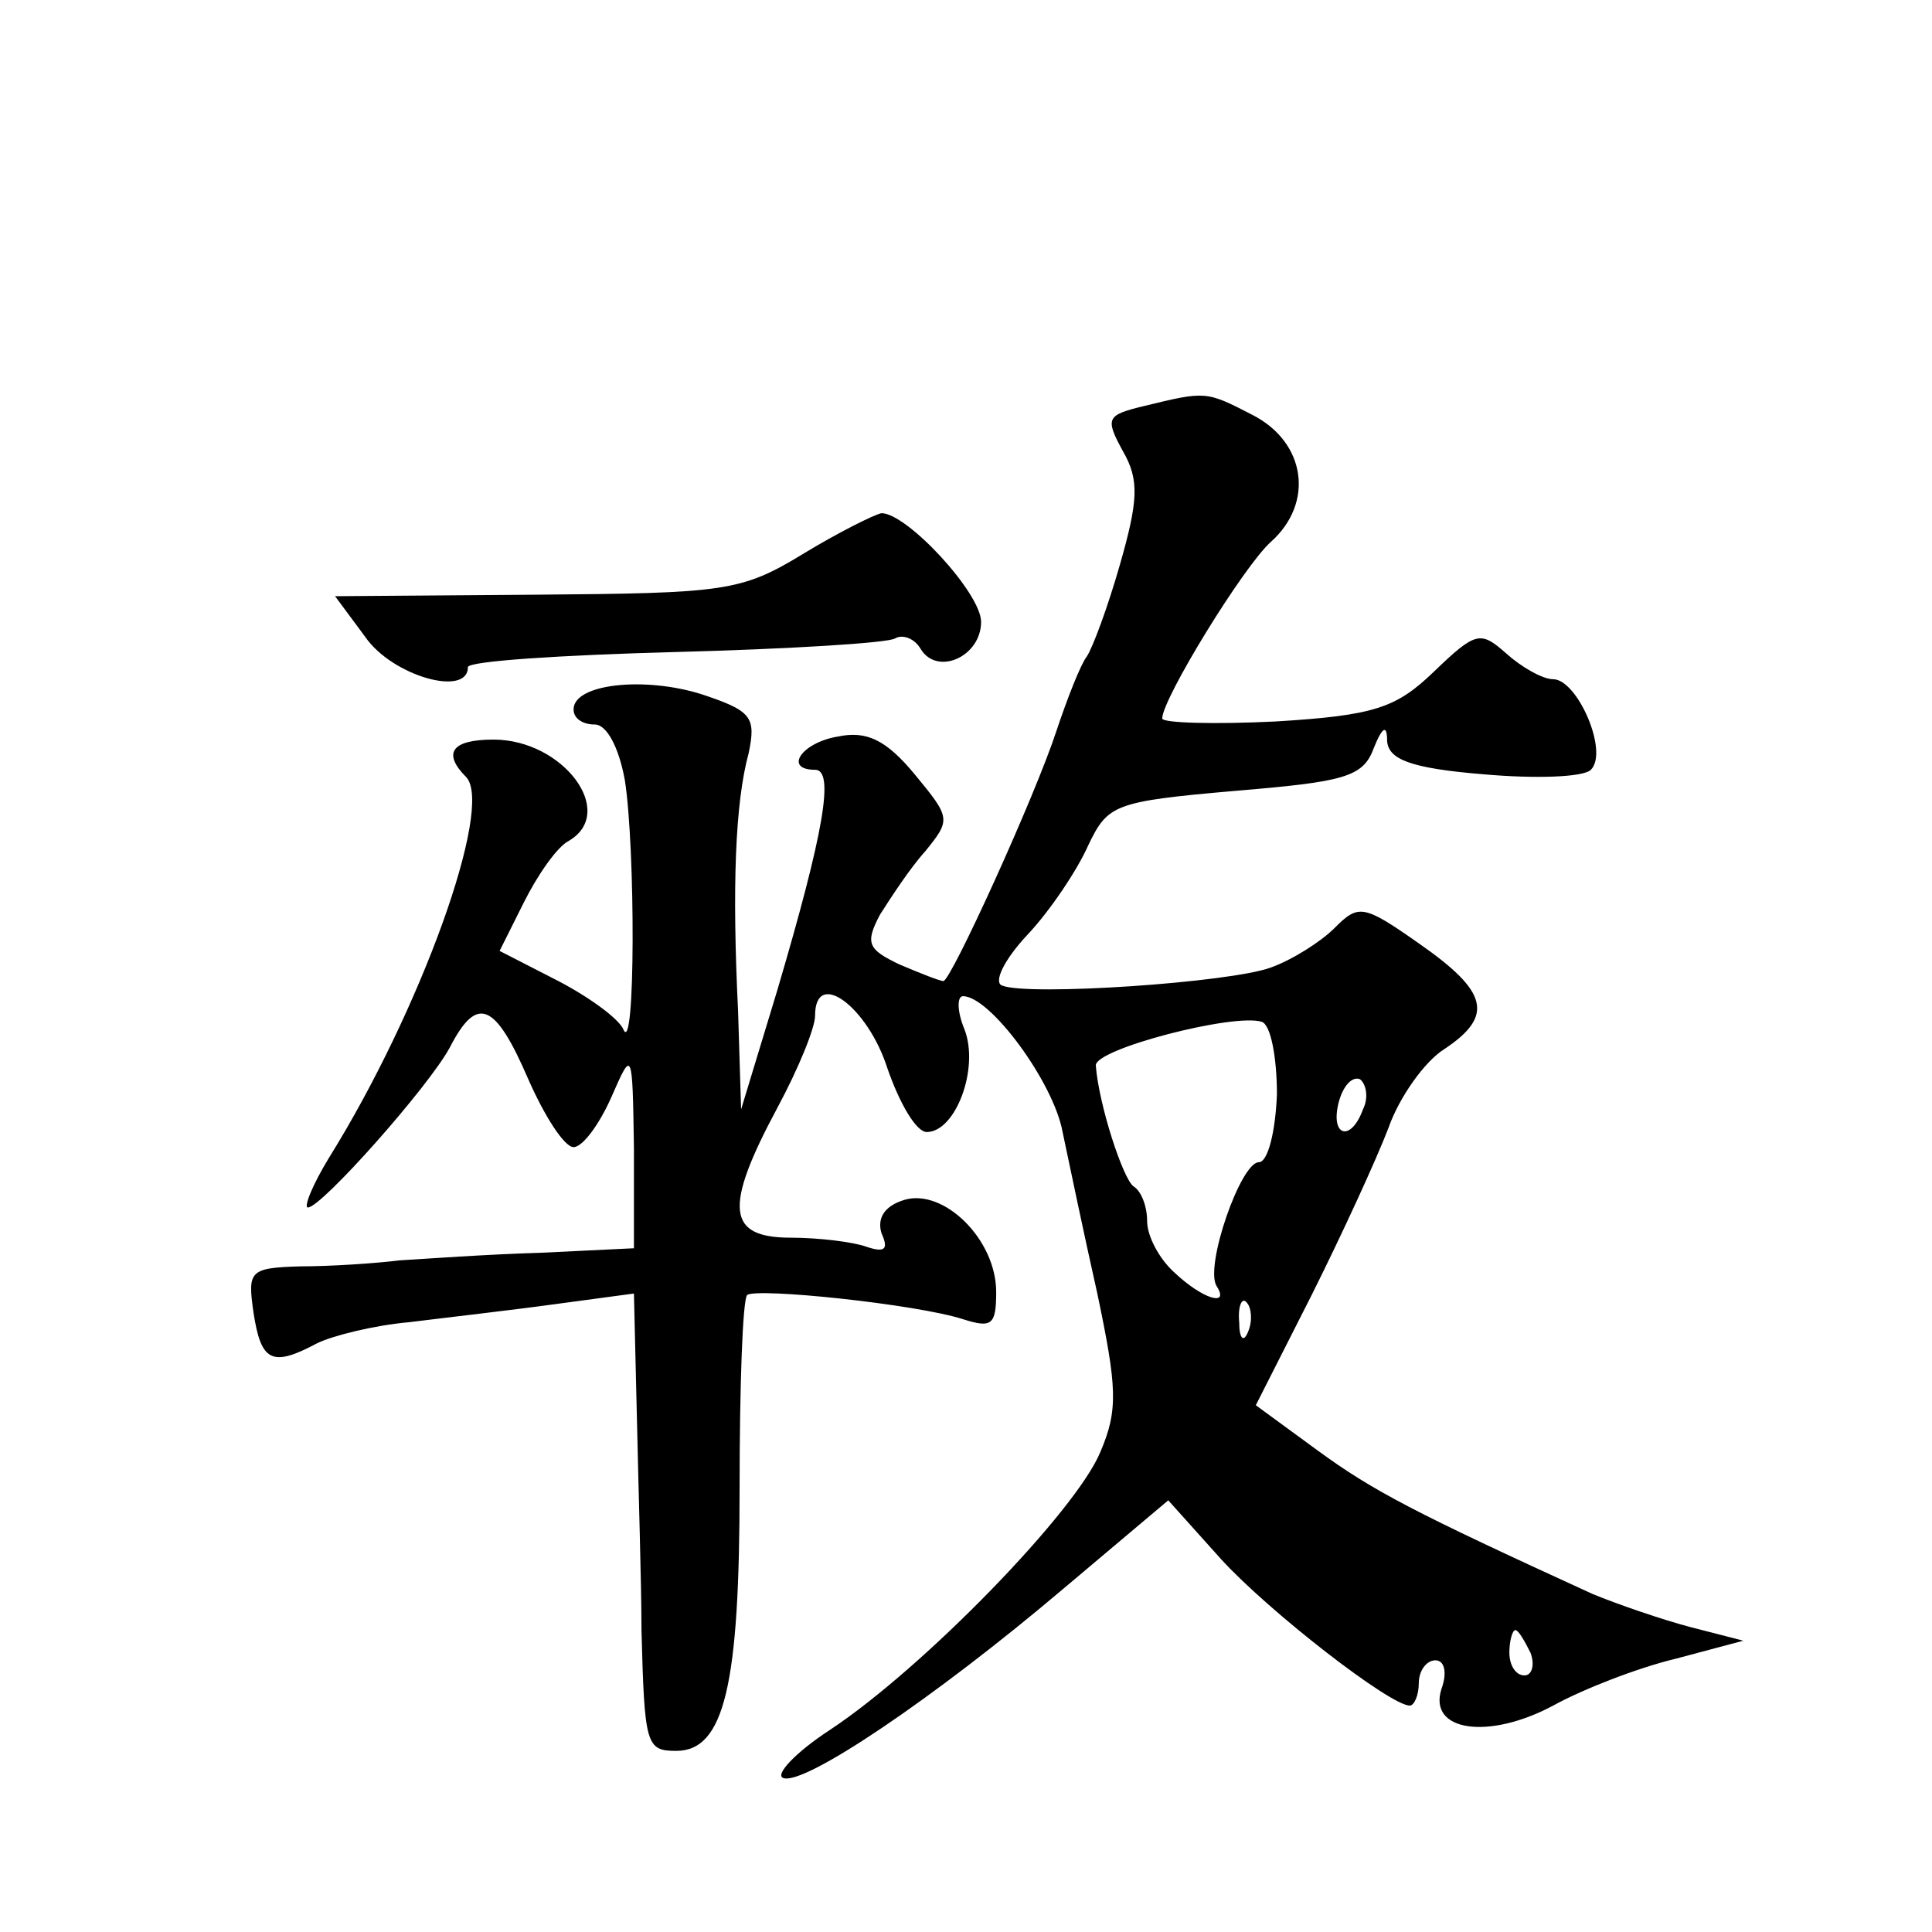
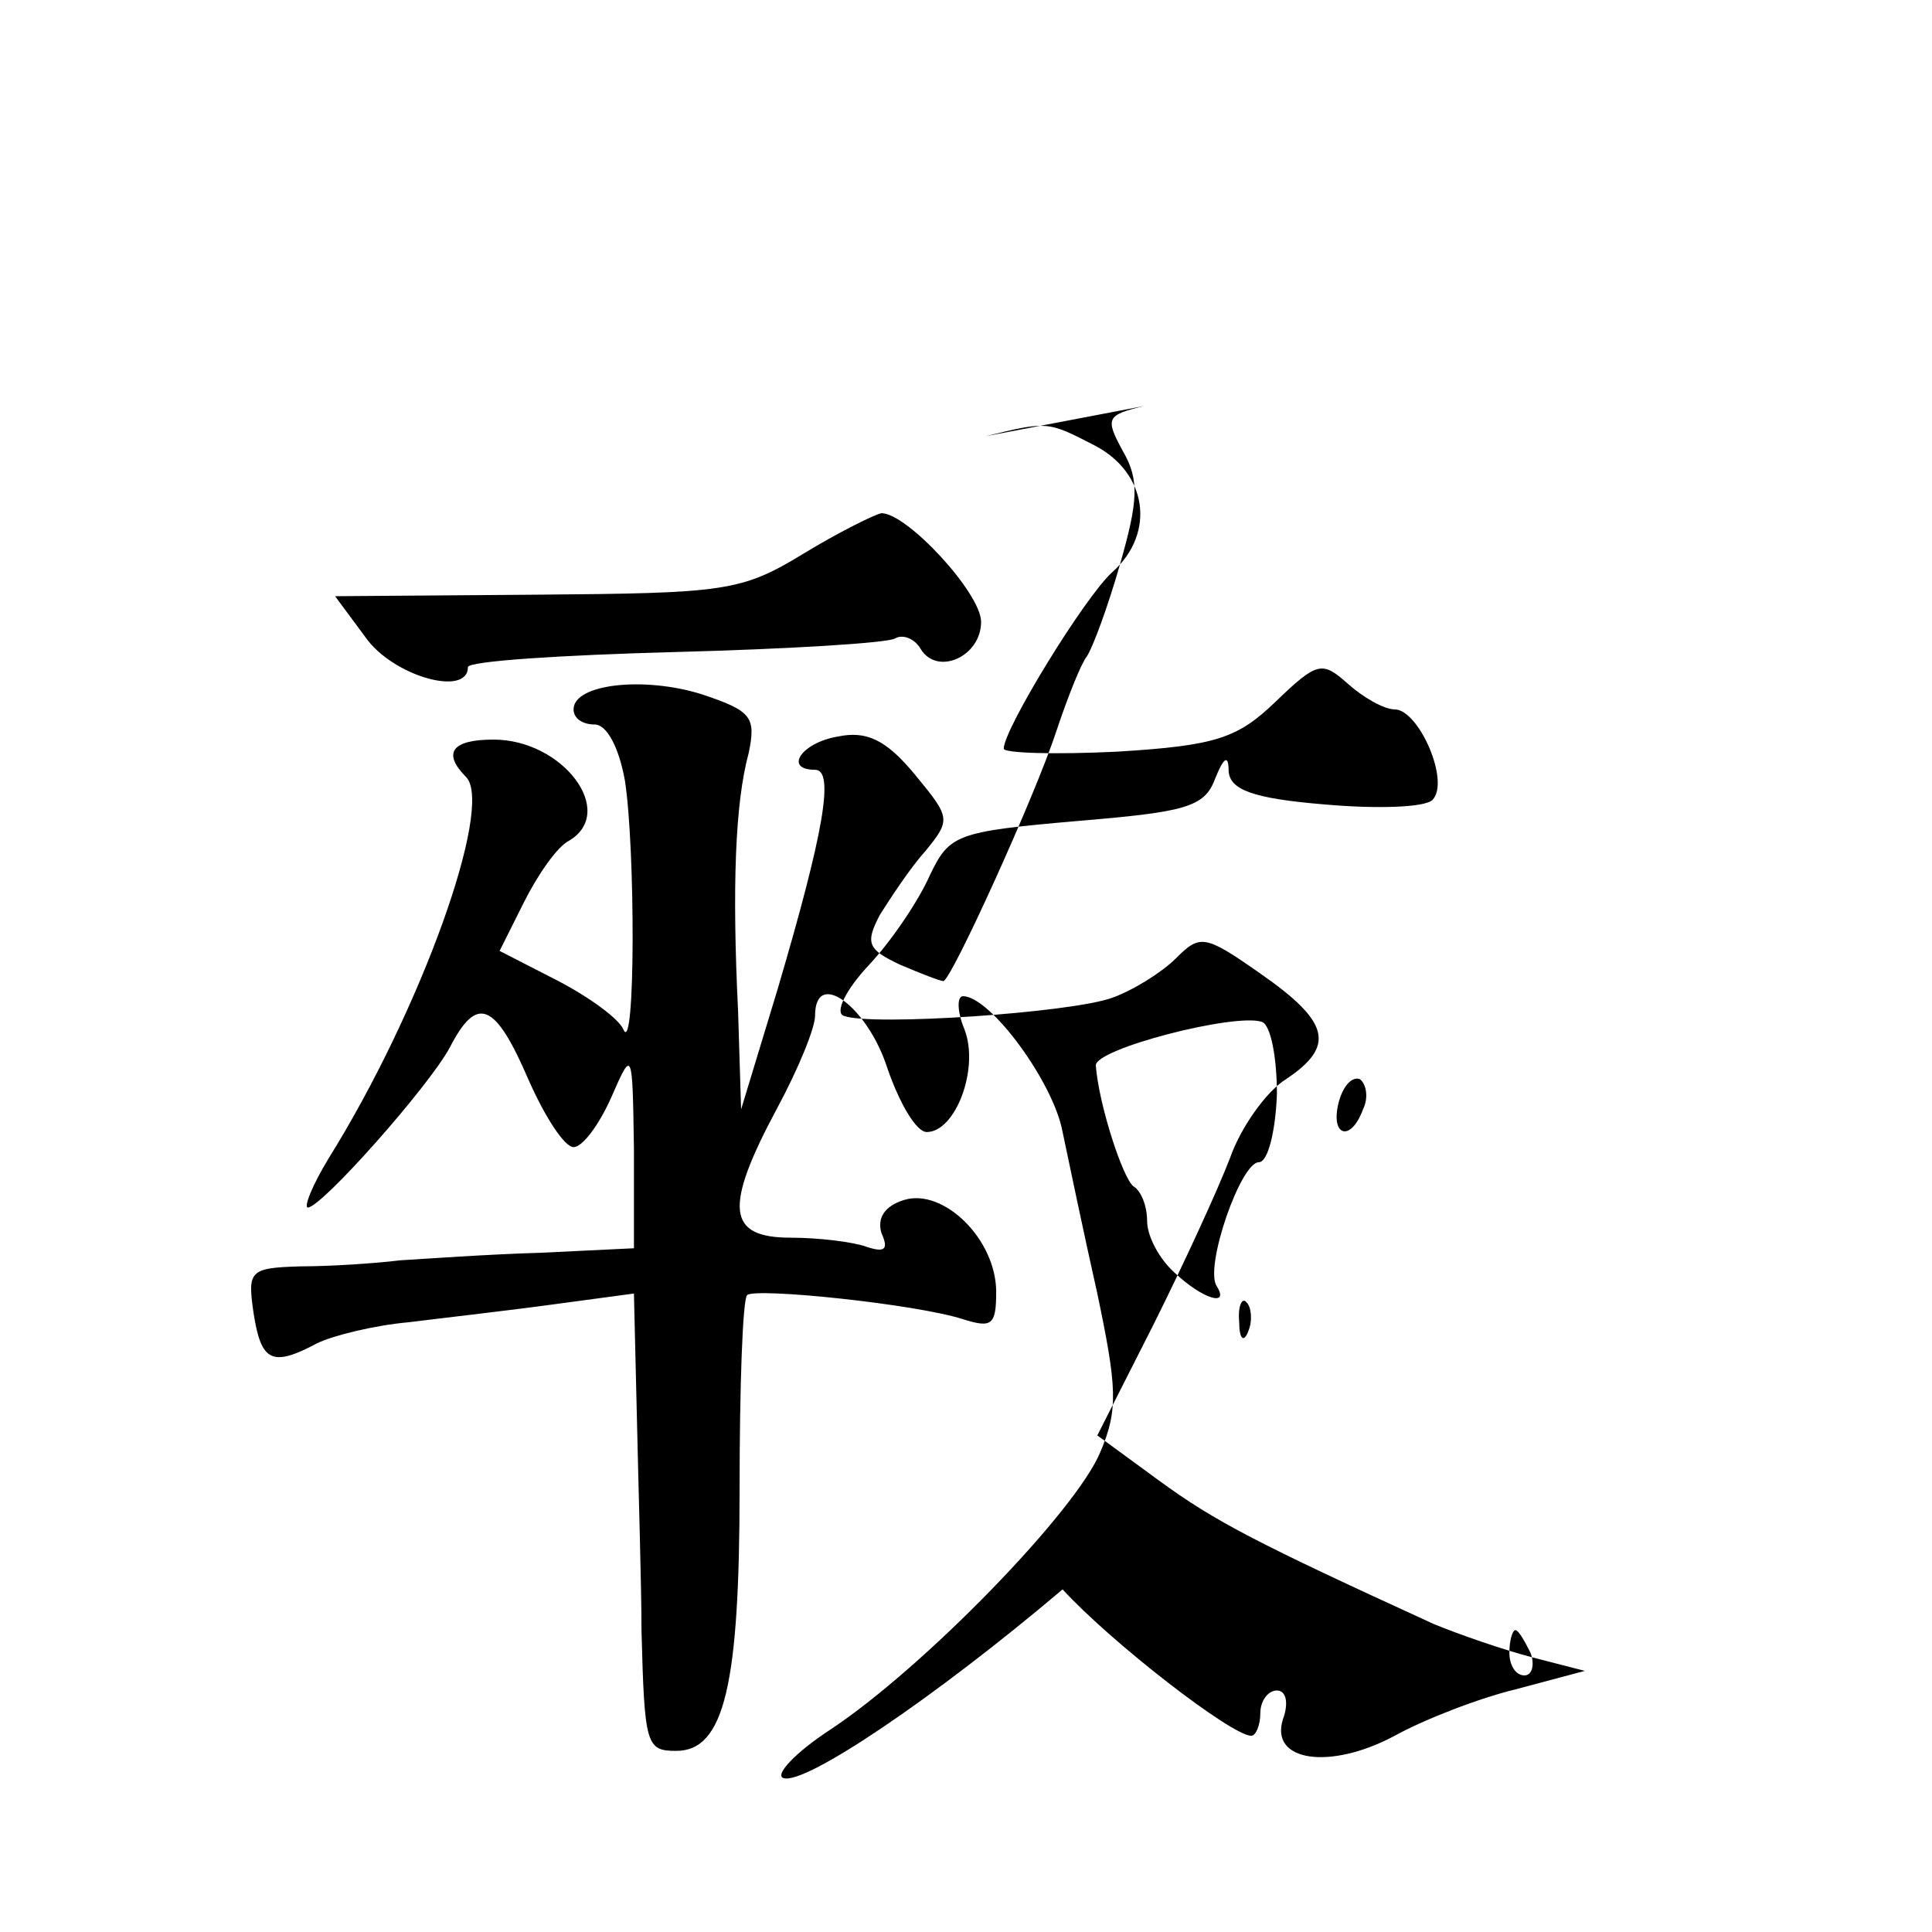
<svg xmlns="http://www.w3.org/2000/svg" version="1.0" width="128pt" height="128pt" viewBox="0 0 128 128" preserveAspectRatio="xMidYMid meet">
  <g transform="translate(0,128) scale(0.1,-0.1)" fill="#0" stroke="none">
-     <path d="M758 1011 c-25 -6 -26 -8 -14 -30 11 -19 10 -33 -2 -75 -8 -28 -18 -55 -22 -61 -4 -5 -13 -28 -20 -49 -14 -43 -70 -166 -75 -166 -2 0 -15 5 -29 11 -21 10 -23 14 -13 33 7 11 20 31 30 42 17 21 17 22 -7 51 -19 23 -32 29 -51 25 -24 -4 -36 -22 -15 -22 13 0 6 -41 -25 -146 l-24 -79 -2 65 c-4 82 -2 138 7 171 5 24 2 28 -31 39 -38 12 -85 7 -85 -10 0 -6 6 -10 14 -10 8 0 16 -15 20 -37 7 -45 7 -184 -1 -165 -3 7 -22 21 -43 32 l-39 20 16 32 c9 18 22 37 30 41 32 19 -4 67 -50 67 -28 0 -34 -9 -18 -25 18 -20 -30 -154 -91 -252 -11 -18 -17 -33 -14 -33 9 0 80 80 94 106 18 35 30 30 52 -21 11 -25 24 -45 30 -45 6 0 17 15 25 33 14 32 14 32 15 -34 l0 -66 -62 -3 c-35 -1 -76 -4 -93 -5 -16 -2 -46 -4 -66 -4 -34 -1 -35 -3 -31 -31 5 -32 12 -36 42 -20 10 5 38 12 61 14 24 3 68 8 97 12 l52 7 2 -84 c1 -46 3 -109 3 -139 2 -76 3 -80 23 -80 32 0 42 44 42 174 0 67 2 125 5 128 6 5 112 -6 143 -16 19 -6 22 -4 22 18 0 35 -35 69 -61 61 -13 -4 -18 -12 -15 -22 5 -11 2 -13 -10 -9 -8 3 -31 6 -50 6 -42 0 -45 19 -9 86 14 26 25 53 25 61 0 32 35 6 48 -35 8 -23 19 -42 26 -42 19 0 35 42 25 68 -5 12 -5 22 -1 22 18 0 60 -57 66 -90 4 -19 14 -67 23 -107 13 -62 14 -77 2 -105 -16 -39 -117 -143 -179 -184 -23 -15 -37 -30 -31 -32 14 -5 100 53 185 125 l70 59 35 -39 c32 -35 112 -97 125 -97 3 0 6 7 6 15 0 8 5 15 11 15 6 0 8 -8 4 -19 -9 -28 31 -34 74 -11 20 11 56 25 81 31 l45 12 -35 9 c-19 5 -48 15 -65 22 -118 54 -145 68 -182 95 l-41 30 37 73 c20 40 43 90 51 111 7 20 24 44 37 52 33 22 29 38 -17 70 -37 26 -40 26 -56 10 -9 -9 -28 -21 -42 -26 -27 -10 -160 -19 -178 -12 -6 2 1 17 17 34 15 16 33 43 40 59 13 27 17 29 97 36 72 6 85 9 92 28 6 15 9 16 9 5 1 -12 15 -18 64 -22 34 -3 66 -2 71 3 12 12 -9 60 -25 60 -7 0 -21 8 -31 17 -17 15 -20 15 -48 -12 -25 -24 -39 -29 -105 -33 -41 -2 -75 -1 -75 2 0 13 54 101 72 117 29 26 23 66 -12 84 -31 16 -31 16 -72 6z m88 -456 c-1 -25 -6 -45 -12 -45 -12 0 -36 -69 -28 -82 9 -14 -9 -9 -28 9 -10 9 -18 24 -18 34 0 10 -4 20 -9 23 -7 5 -23 54 -25 80 -1 11 92 35 110 29 6 -2 10 -24 10 -48z m57 -10 c-8 -22 -22 -18 -16 5 3 11 9 17 14 15 4 -3 6 -12 2 -20z m-76 -147 c-3 -8 -6 -5 -6 6 -1 11 2 17 5 13 3 -3 4 -12 1 -19z m187 -213 c3 -8 1 -15 -4 -15 -6 0 -10 7 -10 15 0 8 2 15 4 15 2 0 6 -7 10 -15z M532 913 c-41 -25 -52 -26 -177 -27 l-133 -1 20 -27 c18 -26 68 -40 68 -20 0 4 62 8 137 10 76 2 141 6 146 9 5 3 13 0 17 -7 11 -18 40 -5 40 18 0 19 -49 72 -66 72 -5 -1 -29 -13 -52 -27z" />
+     <path d="M758 1011 c-25 -6 -26 -8 -14 -30 11 -19 10 -33 -2 -75 -8 -28 -18 -55 -22 -61 -4 -5 -13 -28 -20 -49 -14 -43 -70 -166 -75 -166 -2 0 -15 5 -29 11 -21 10 -23 14 -13 33 7 11 20 31 30 42 17 21 17 22 -7 51 -19 23 -32 29 -51 25 -24 -4 -36 -22 -15 -22 13 0 6 -41 -25 -146 l-24 -79 -2 65 c-4 82 -2 138 7 171 5 24 2 28 -31 39 -38 12 -85 7 -85 -10 0 -6 6 -10 14 -10 8 0 16 -15 20 -37 7 -45 7 -184 -1 -165 -3 7 -22 21 -43 32 l-39 20 16 32 c9 18 22 37 30 41 32 19 -4 67 -50 67 -28 0 -34 -9 -18 -25 18 -20 -30 -154 -91 -252 -11 -18 -17 -33 -14 -33 9 0 80 80 94 106 18 35 30 30 52 -21 11 -25 24 -45 30 -45 6 0 17 15 25 33 14 32 14 32 15 -34 l0 -66 -62 -3 c-35 -1 -76 -4 -93 -5 -16 -2 -46 -4 -66 -4 -34 -1 -35 -3 -31 -31 5 -32 12 -36 42 -20 10 5 38 12 61 14 24 3 68 8 97 12 l52 7 2 -84 c1 -46 3 -109 3 -139 2 -76 3 -80 23 -80 32 0 42 44 42 174 0 67 2 125 5 128 6 5 112 -6 143 -16 19 -6 22 -4 22 18 0 35 -35 69 -61 61 -13 -4 -18 -12 -15 -22 5 -11 2 -13 -10 -9 -8 3 -31 6 -50 6 -42 0 -45 19 -9 86 14 26 25 53 25 61 0 32 35 6 48 -35 8 -23 19 -42 26 -42 19 0 35 42 25 68 -5 12 -5 22 -1 22 18 0 60 -57 66 -90 4 -19 14 -67 23 -107 13 -62 14 -77 2 -105 -16 -39 -117 -143 -179 -184 -23 -15 -37 -30 -31 -32 14 -5 100 53 185 125 c32 -35 112 -97 125 -97 3 0 6 7 6 15 0 8 5 15 11 15 6 0 8 -8 4 -19 -9 -28 31 -34 74 -11 20 11 56 25 81 31 l45 12 -35 9 c-19 5 -48 15 -65 22 -118 54 -145 68 -182 95 l-41 30 37 73 c20 40 43 90 51 111 7 20 24 44 37 52 33 22 29 38 -17 70 -37 26 -40 26 -56 10 -9 -9 -28 -21 -42 -26 -27 -10 -160 -19 -178 -12 -6 2 1 17 17 34 15 16 33 43 40 59 13 27 17 29 97 36 72 6 85 9 92 28 6 15 9 16 9 5 1 -12 15 -18 64 -22 34 -3 66 -2 71 3 12 12 -9 60 -25 60 -7 0 -21 8 -31 17 -17 15 -20 15 -48 -12 -25 -24 -39 -29 -105 -33 -41 -2 -75 -1 -75 2 0 13 54 101 72 117 29 26 23 66 -12 84 -31 16 -31 16 -72 6z m88 -456 c-1 -25 -6 -45 -12 -45 -12 0 -36 -69 -28 -82 9 -14 -9 -9 -28 9 -10 9 -18 24 -18 34 0 10 -4 20 -9 23 -7 5 -23 54 -25 80 -1 11 92 35 110 29 6 -2 10 -24 10 -48z m57 -10 c-8 -22 -22 -18 -16 5 3 11 9 17 14 15 4 -3 6 -12 2 -20z m-76 -147 c-3 -8 -6 -5 -6 6 -1 11 2 17 5 13 3 -3 4 -12 1 -19z m187 -213 c3 -8 1 -15 -4 -15 -6 0 -10 7 -10 15 0 8 2 15 4 15 2 0 6 -7 10 -15z M532 913 c-41 -25 -52 -26 -177 -27 l-133 -1 20 -27 c18 -26 68 -40 68 -20 0 4 62 8 137 10 76 2 141 6 146 9 5 3 13 0 17 -7 11 -18 40 -5 40 18 0 19 -49 72 -66 72 -5 -1 -29 -13 -52 -27z" />
  </g>
</svg>